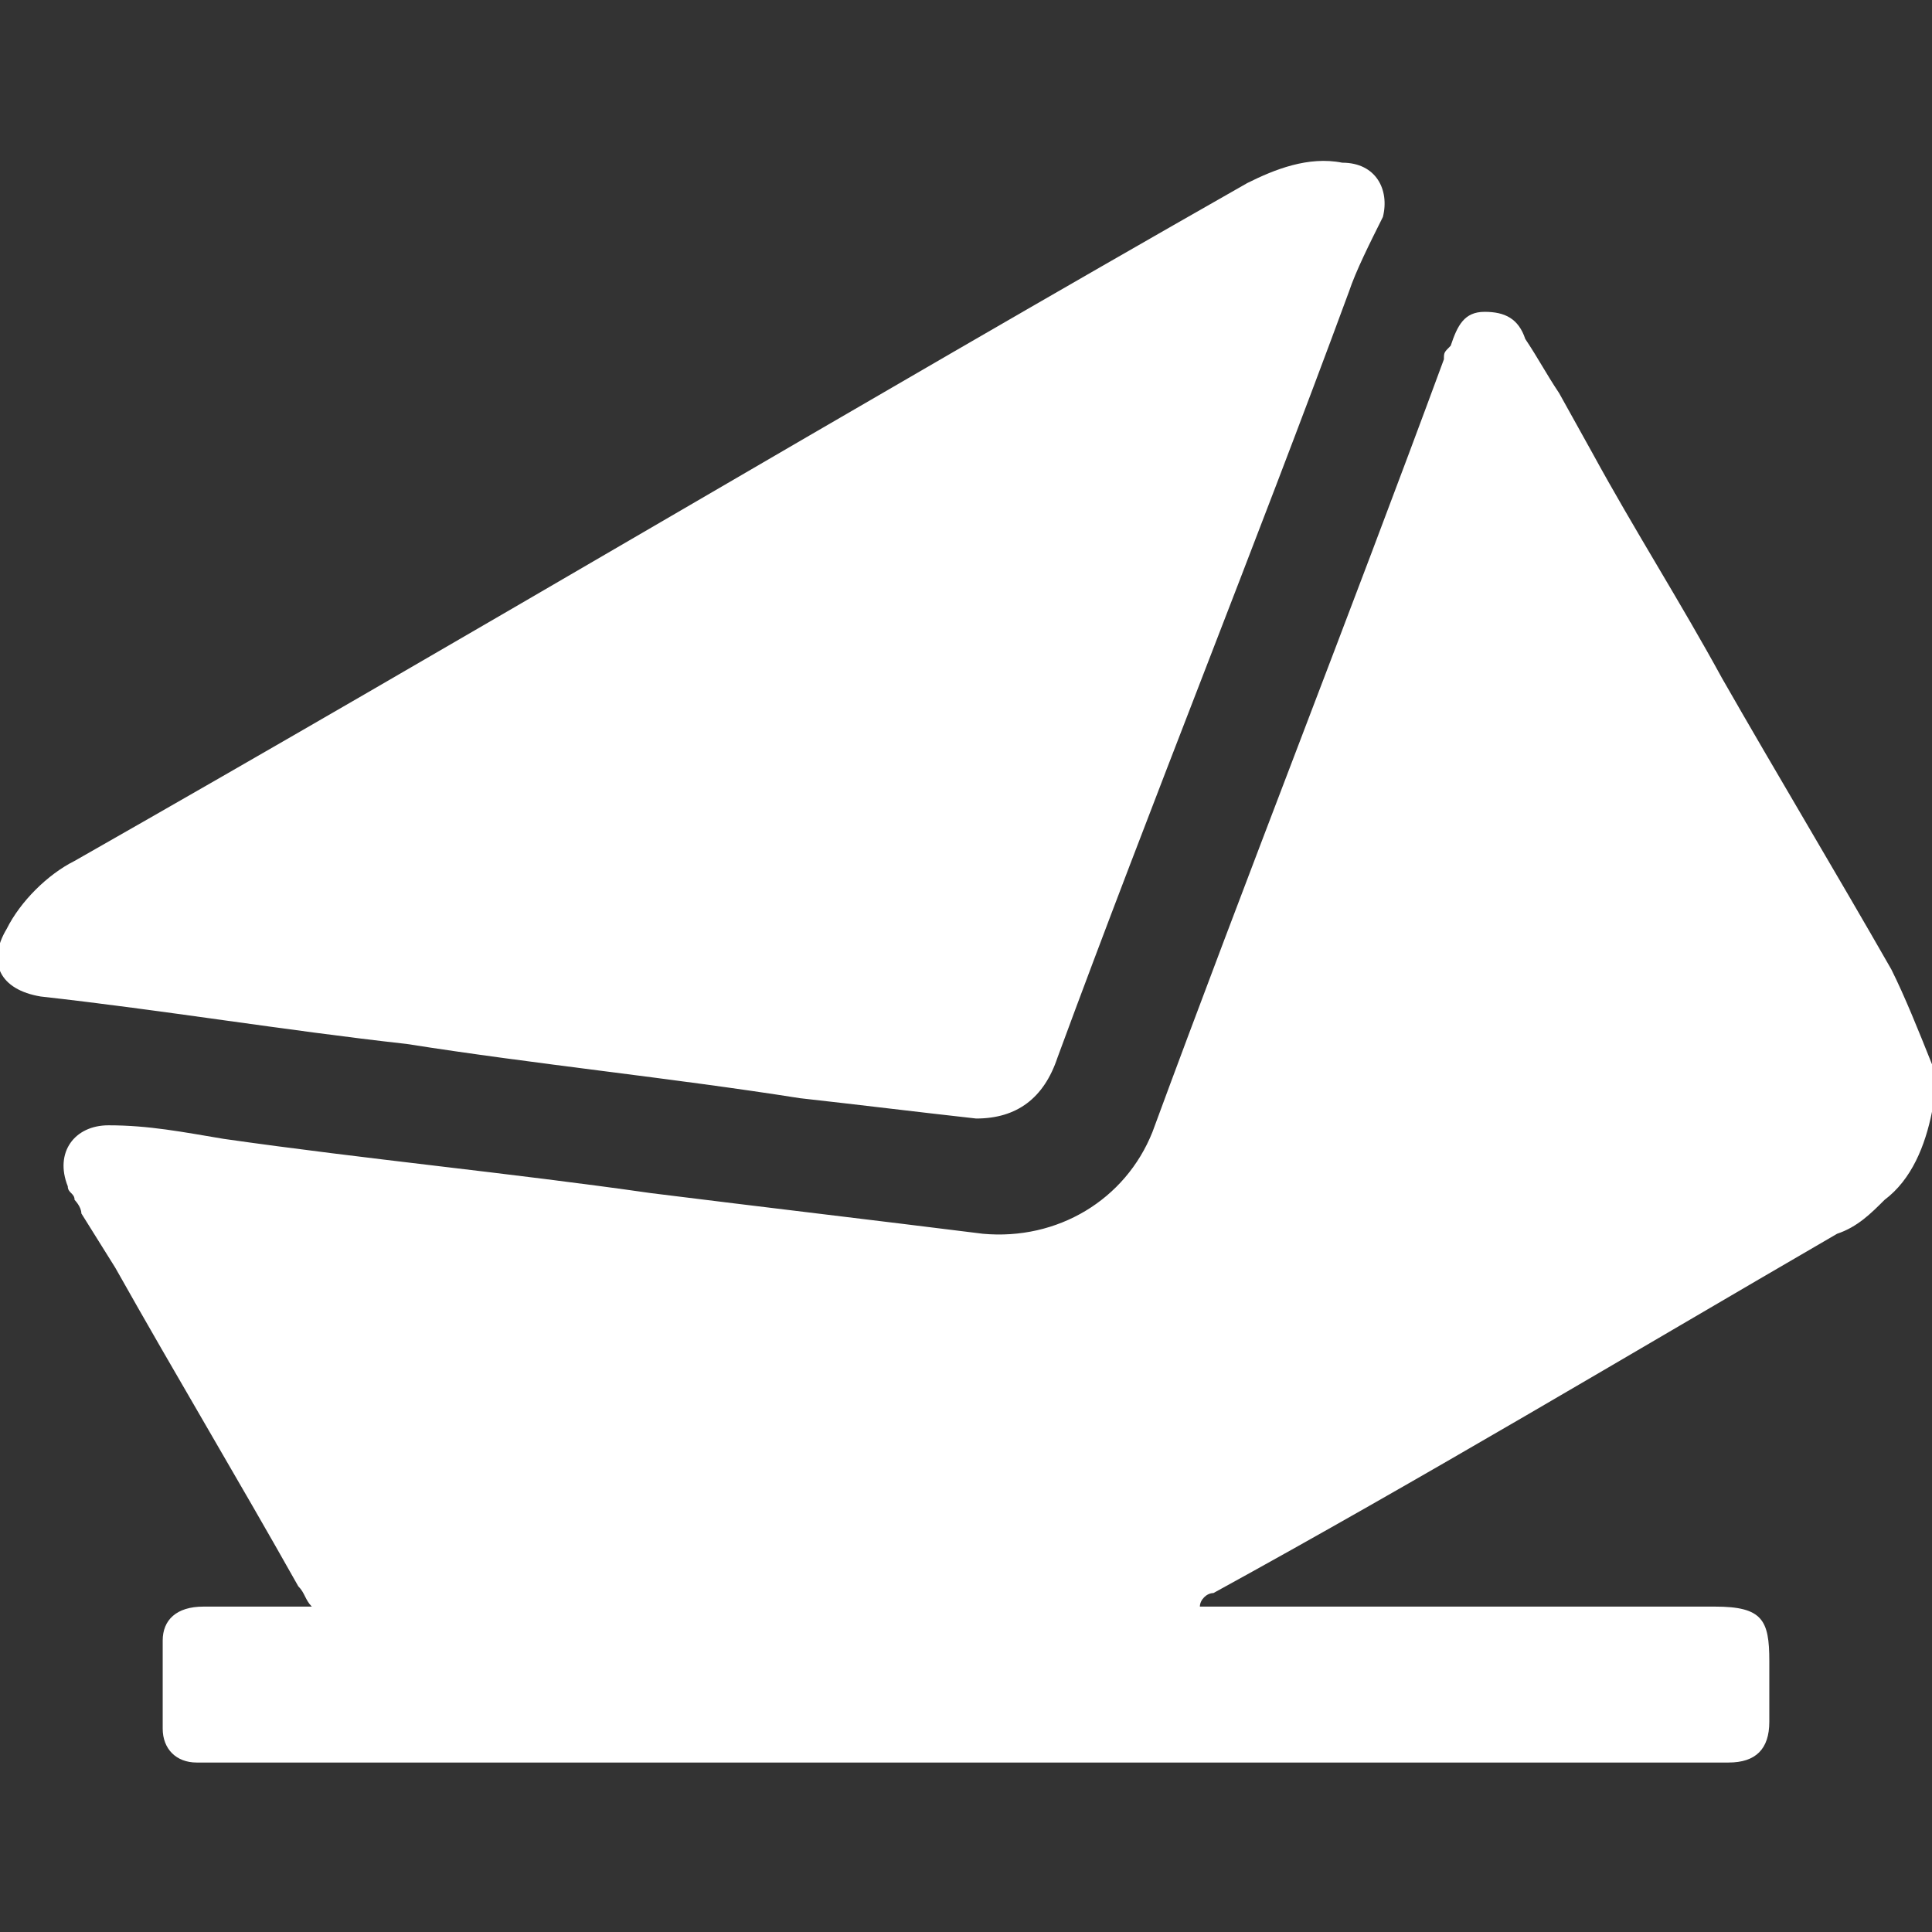
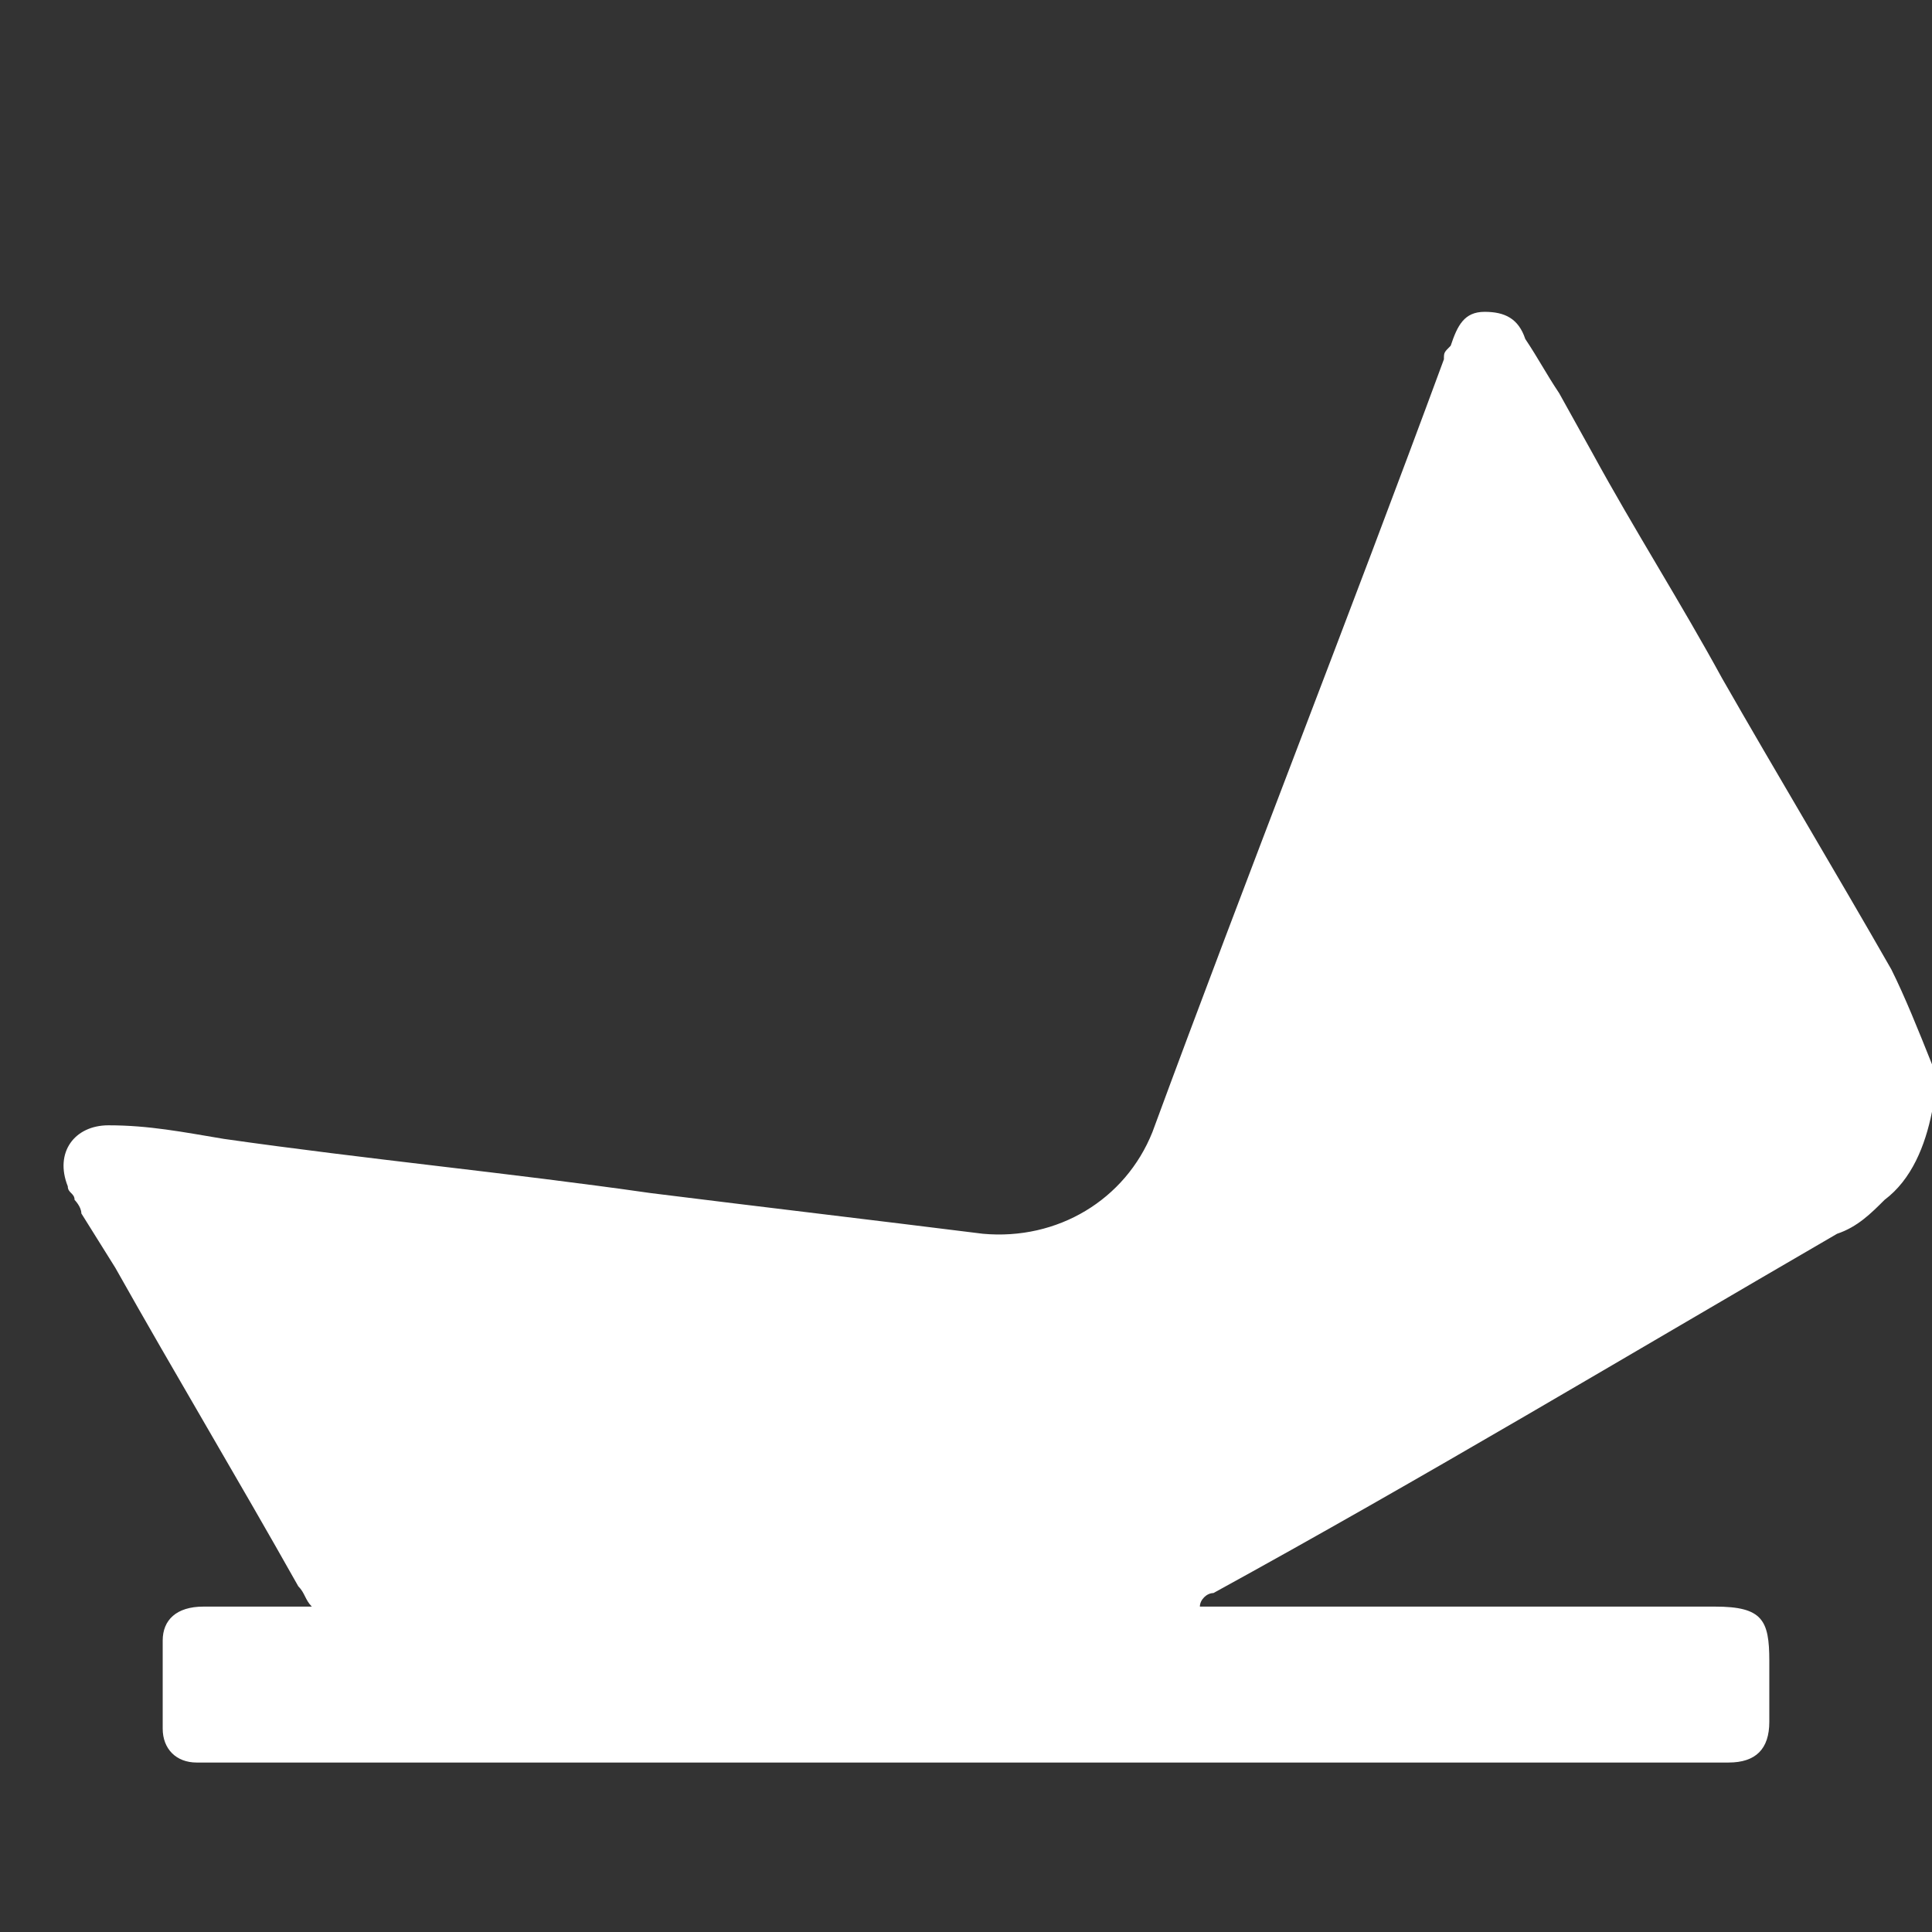
<svg xmlns="http://www.w3.org/2000/svg" version="1.1" x="0px" y="0px" viewBox="0 0 28.5 28.5" style="enable-background:new 0 0 28.5 28.5;" xml:space="preserve">
  <rect x="0" y="0" width="28.5" height="28.5" fill="#333333" stroke="none" />
  <style type="text/css">
	.st0{fill:#FFFFFF;}
	.st1{fill:#EAEAEA;stroke:#EAEAEA;stroke-width:2;stroke-miterlimit:10;}
	.st2{opacity:0.5;}
	.st3{fill:#00A551;}
	.st4{opacity:0.7;fill:#FFFFFF;}
	.st5{fill:none;stroke:#FFFFFF;stroke-width:2;stroke-miterlimit:10;}
	.st6{fill:#EAEAEA;}
	.st7{fill:#DBDBDB;}
	.st8{fill:#EFEFEF;}
	.st9{fill:#4D1F03;}
	.st10{fill-rule:evenodd;clip-rule:evenodd;fill:#4D1F03;}
	.st11{fill-rule:evenodd;clip-rule:evenodd;}
	.st12{fill-rule:evenodd;clip-rule:evenodd;fill:#00A551;}
	.st13{fill:none;stroke:#00A551;stroke-width:0.567;stroke-linecap:round;stroke-linejoin:round;stroke-miterlimit:22.926;}
	.st14{fill:none;}
	.st15{fill:#00A551;stroke:#00A551;stroke-width:4;stroke-miterlimit:10;}
	.st16{clip-path:url(#SVGID_00000050664152083597588050000002506198143386907801_);}
	.st17{clip-path:url(#SVGID_00000064324108505458077160000001194927321326669706_);}
	.st18{opacity:0.7;}
	.st19{fill:none;stroke:#FFFFFF;stroke-miterlimit:10;}
	.st20{fill:#EAEAEA;stroke:#FFFFFF;stroke-width:2;stroke-miterlimit:10;}
	.st21{fill:#FFFFFF;stroke:#00A551;stroke-miterlimit:10;}
</style>
  <g id="Capa_4">
</g>
  <g id="Capa_3">
</g>
  <g id="Capa_2">
</g>
  <g id="Capa_1">
    <g>
      <path class="st0" d="M23.5,6.7c0.6,1.1,1.3,2.2,1.9,3.3c0.8,1.4,1.7,2.9,2.5,4.3c0.2,0.4,0.4,0.9,0.6,1.4c0,0.2,0,0.4,0,0.7    c-0.1,0.5-0.3,1-0.7,1.3c-0.2,0.2-0.4,0.4-0.7,0.5c-3.1,1.8-6.1,3.6-9.2,5.3c-0.1,0-0.2,0.1-0.2,0.2c0.1,0,0.2,0,0.3,0    c2.4,0,4.9,0,7.3,0c0.7,0,0.8,0.2,0.8,0.8c0,0.3,0,0.6,0,0.9c0,0.4-0.2,0.6-0.6,0.6c-0.1,0-0.2,0-0.3,0c-7.3,0-14.7,0-22,0    c-0.1,0-0.2,0-0.3,0c-0.3,0-0.5-0.2-0.5-0.5c0-0.4,0-0.9,0-1.3c0-0.3,0.2-0.5,0.6-0.5c0.4,0,0.9,0,1.3,0c0.1,0,0.2,0,0.3,0    c-0.1-0.1-0.1-0.2-0.2-0.3c-0.9-1.6-1.8-3.1-2.7-4.7l-0.5-0.8c0-0.1-0.1-0.2-0.1-0.2c0-0.1-0.1-0.1-0.1-0.2    c-0.2-0.5,0.1-0.9,0.6-0.9c0.6,0,1.1,0.1,1.7,0.2c2.1,0.3,4.2,0.5,6.3,0.8c1.6,0.2,3.3,0.4,4.9,0.6c1.1,0.1,2.1-0.5,2.5-1.5    c1.4-3.8,2.9-7.6,4.3-11.4c0-0.1,0-0.1,0.1-0.2c0.1-0.3,0.2-0.5,0.5-0.5c0.3,0,0.5,0.1,0.6,0.4c0.2,0.3,0.3,0.5,0.5,0.8L23.5,6.7z    " />
-       <path class="st0" d="M14.4,16.5c-0.9-0.1-1.7-0.2-2.6-0.3c-1.9-0.3-3.9-0.5-5.8-0.8c-1.8-0.2-3.6-0.5-5.4-0.7    c-0.6-0.1-0.8-0.5-0.5-1c0.2-0.4,0.6-0.8,1-1c5.8-3.3,11.5-6.7,17.3-10c0.4-0.2,0.9-0.4,1.4-0.3c0.5,0,0.7,0.4,0.6,0.8    C20.2,3.6,20,4,19.9,4.3c-1.4,3.8-2.9,7.5-4.3,11.3C15.4,16.2,15,16.5,14.4,16.5z" />
    </g>
  </g>
</svg>